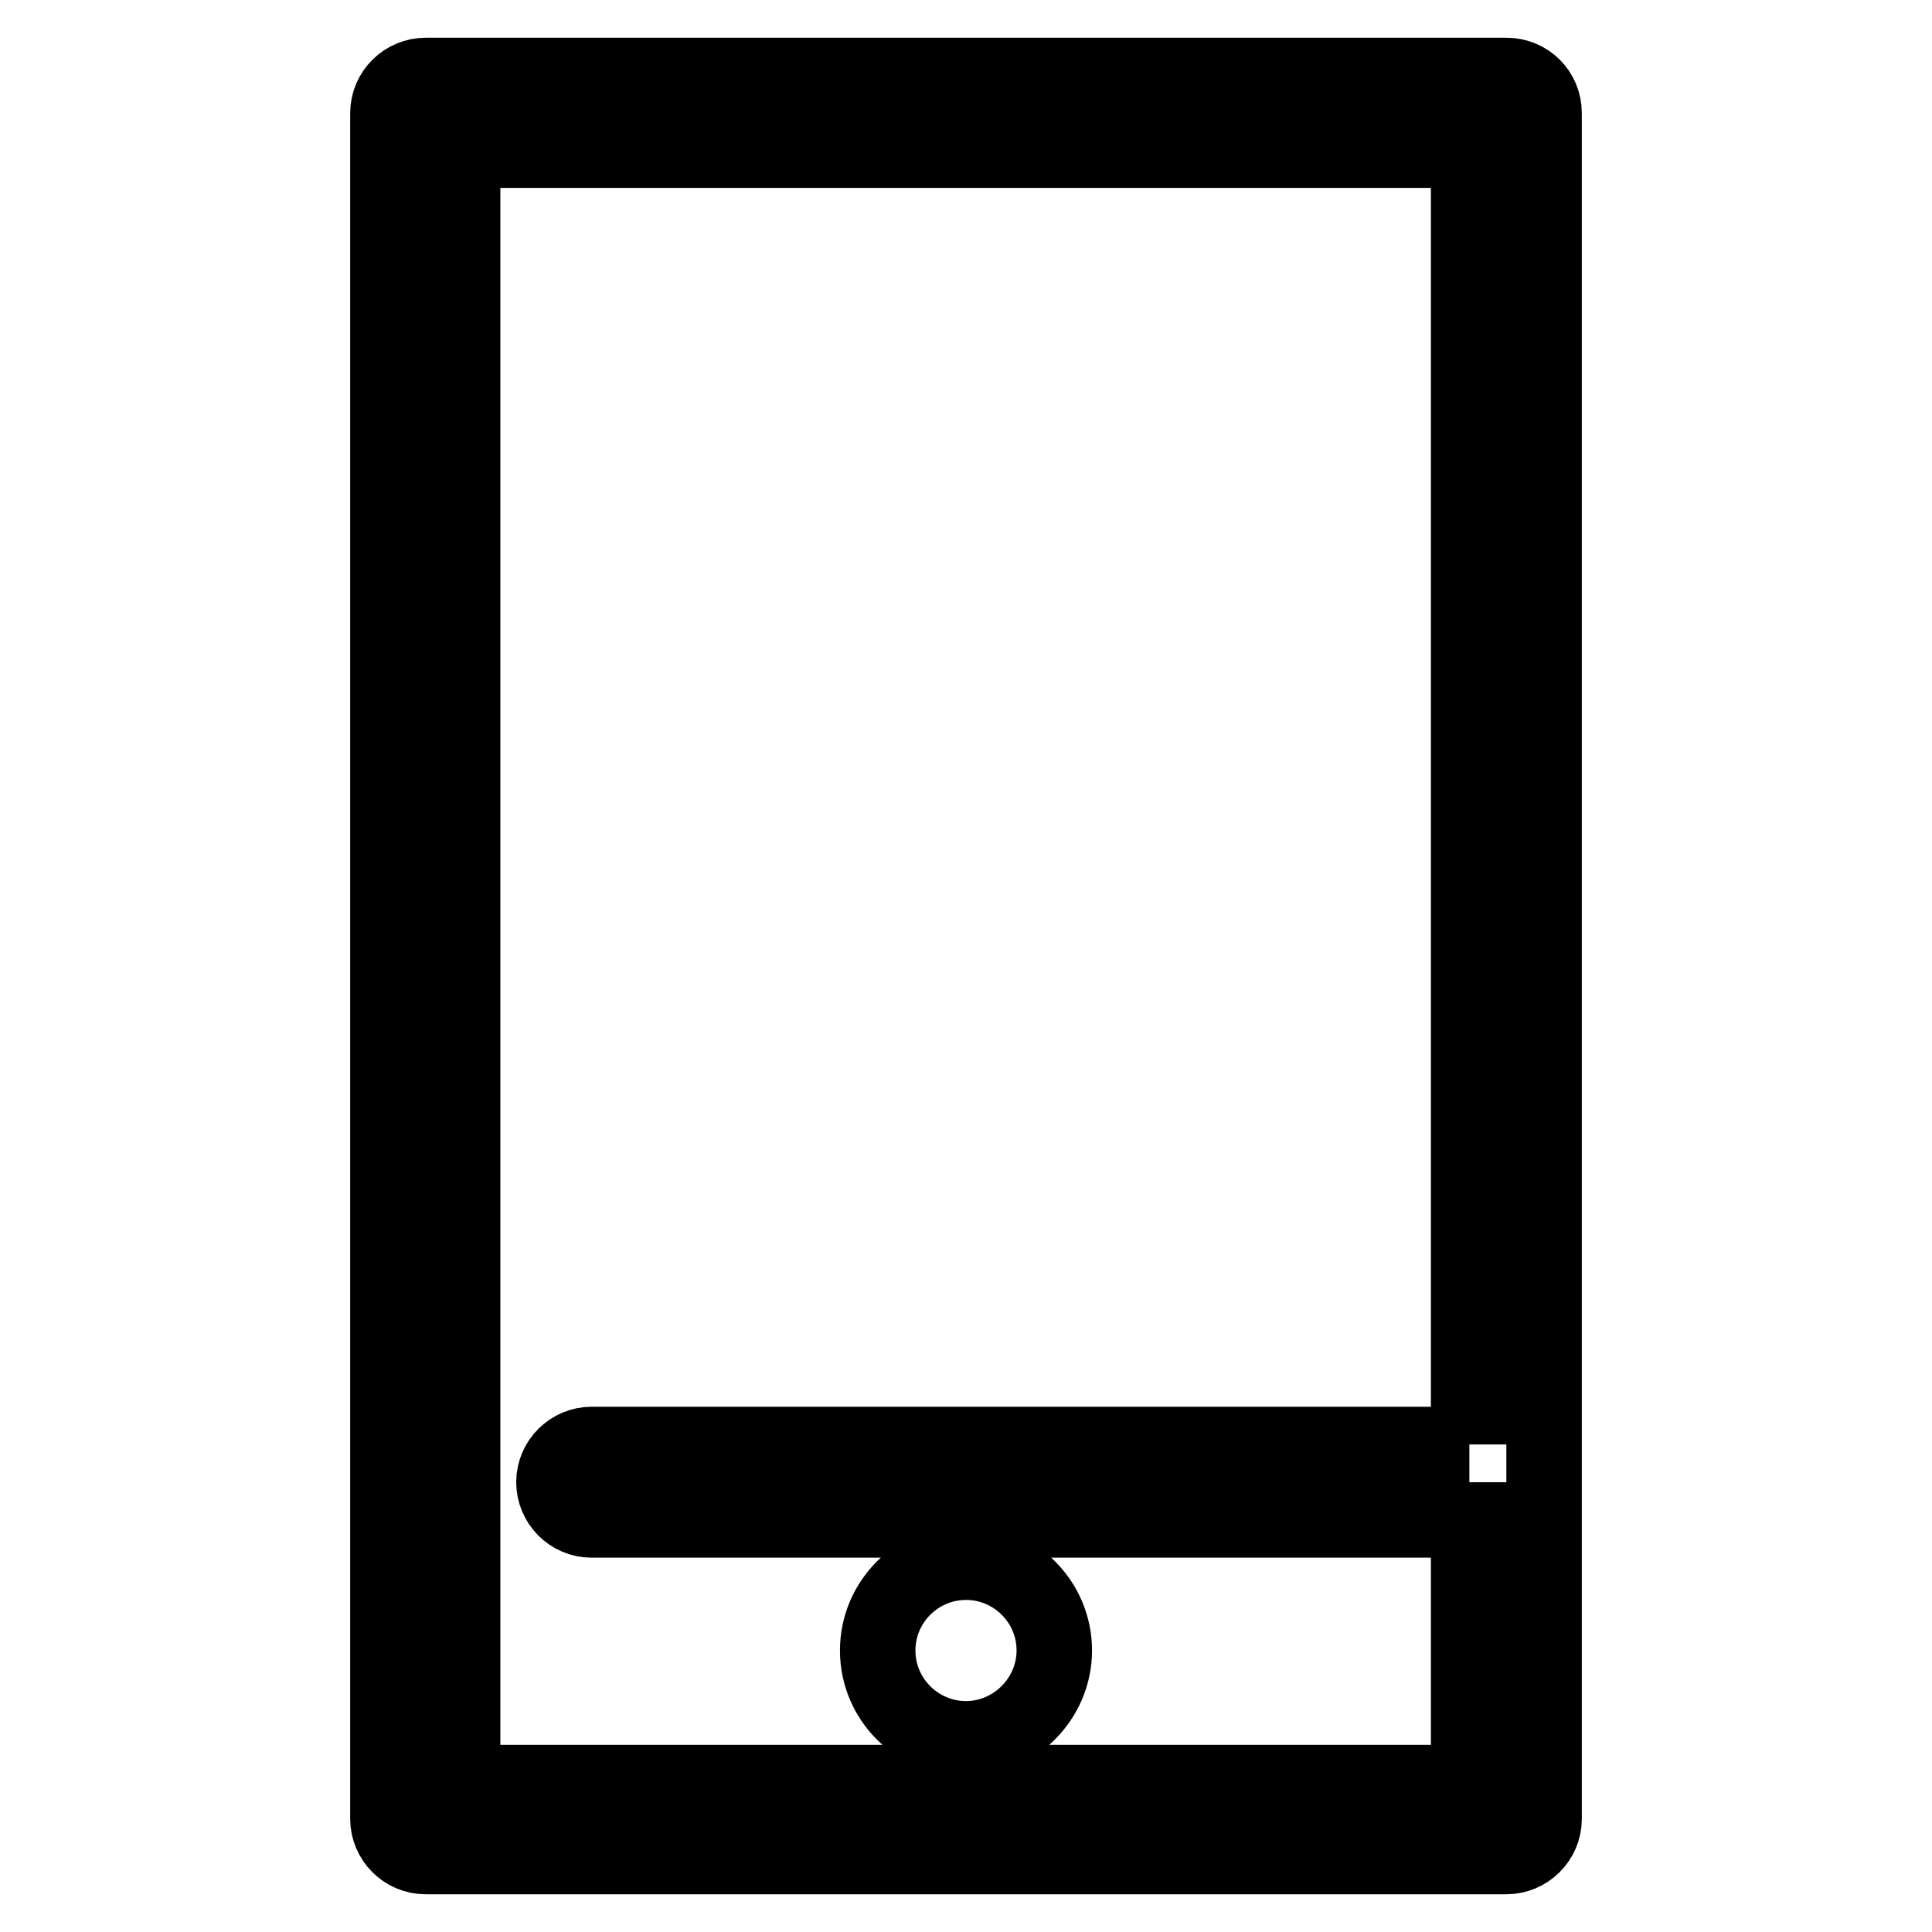
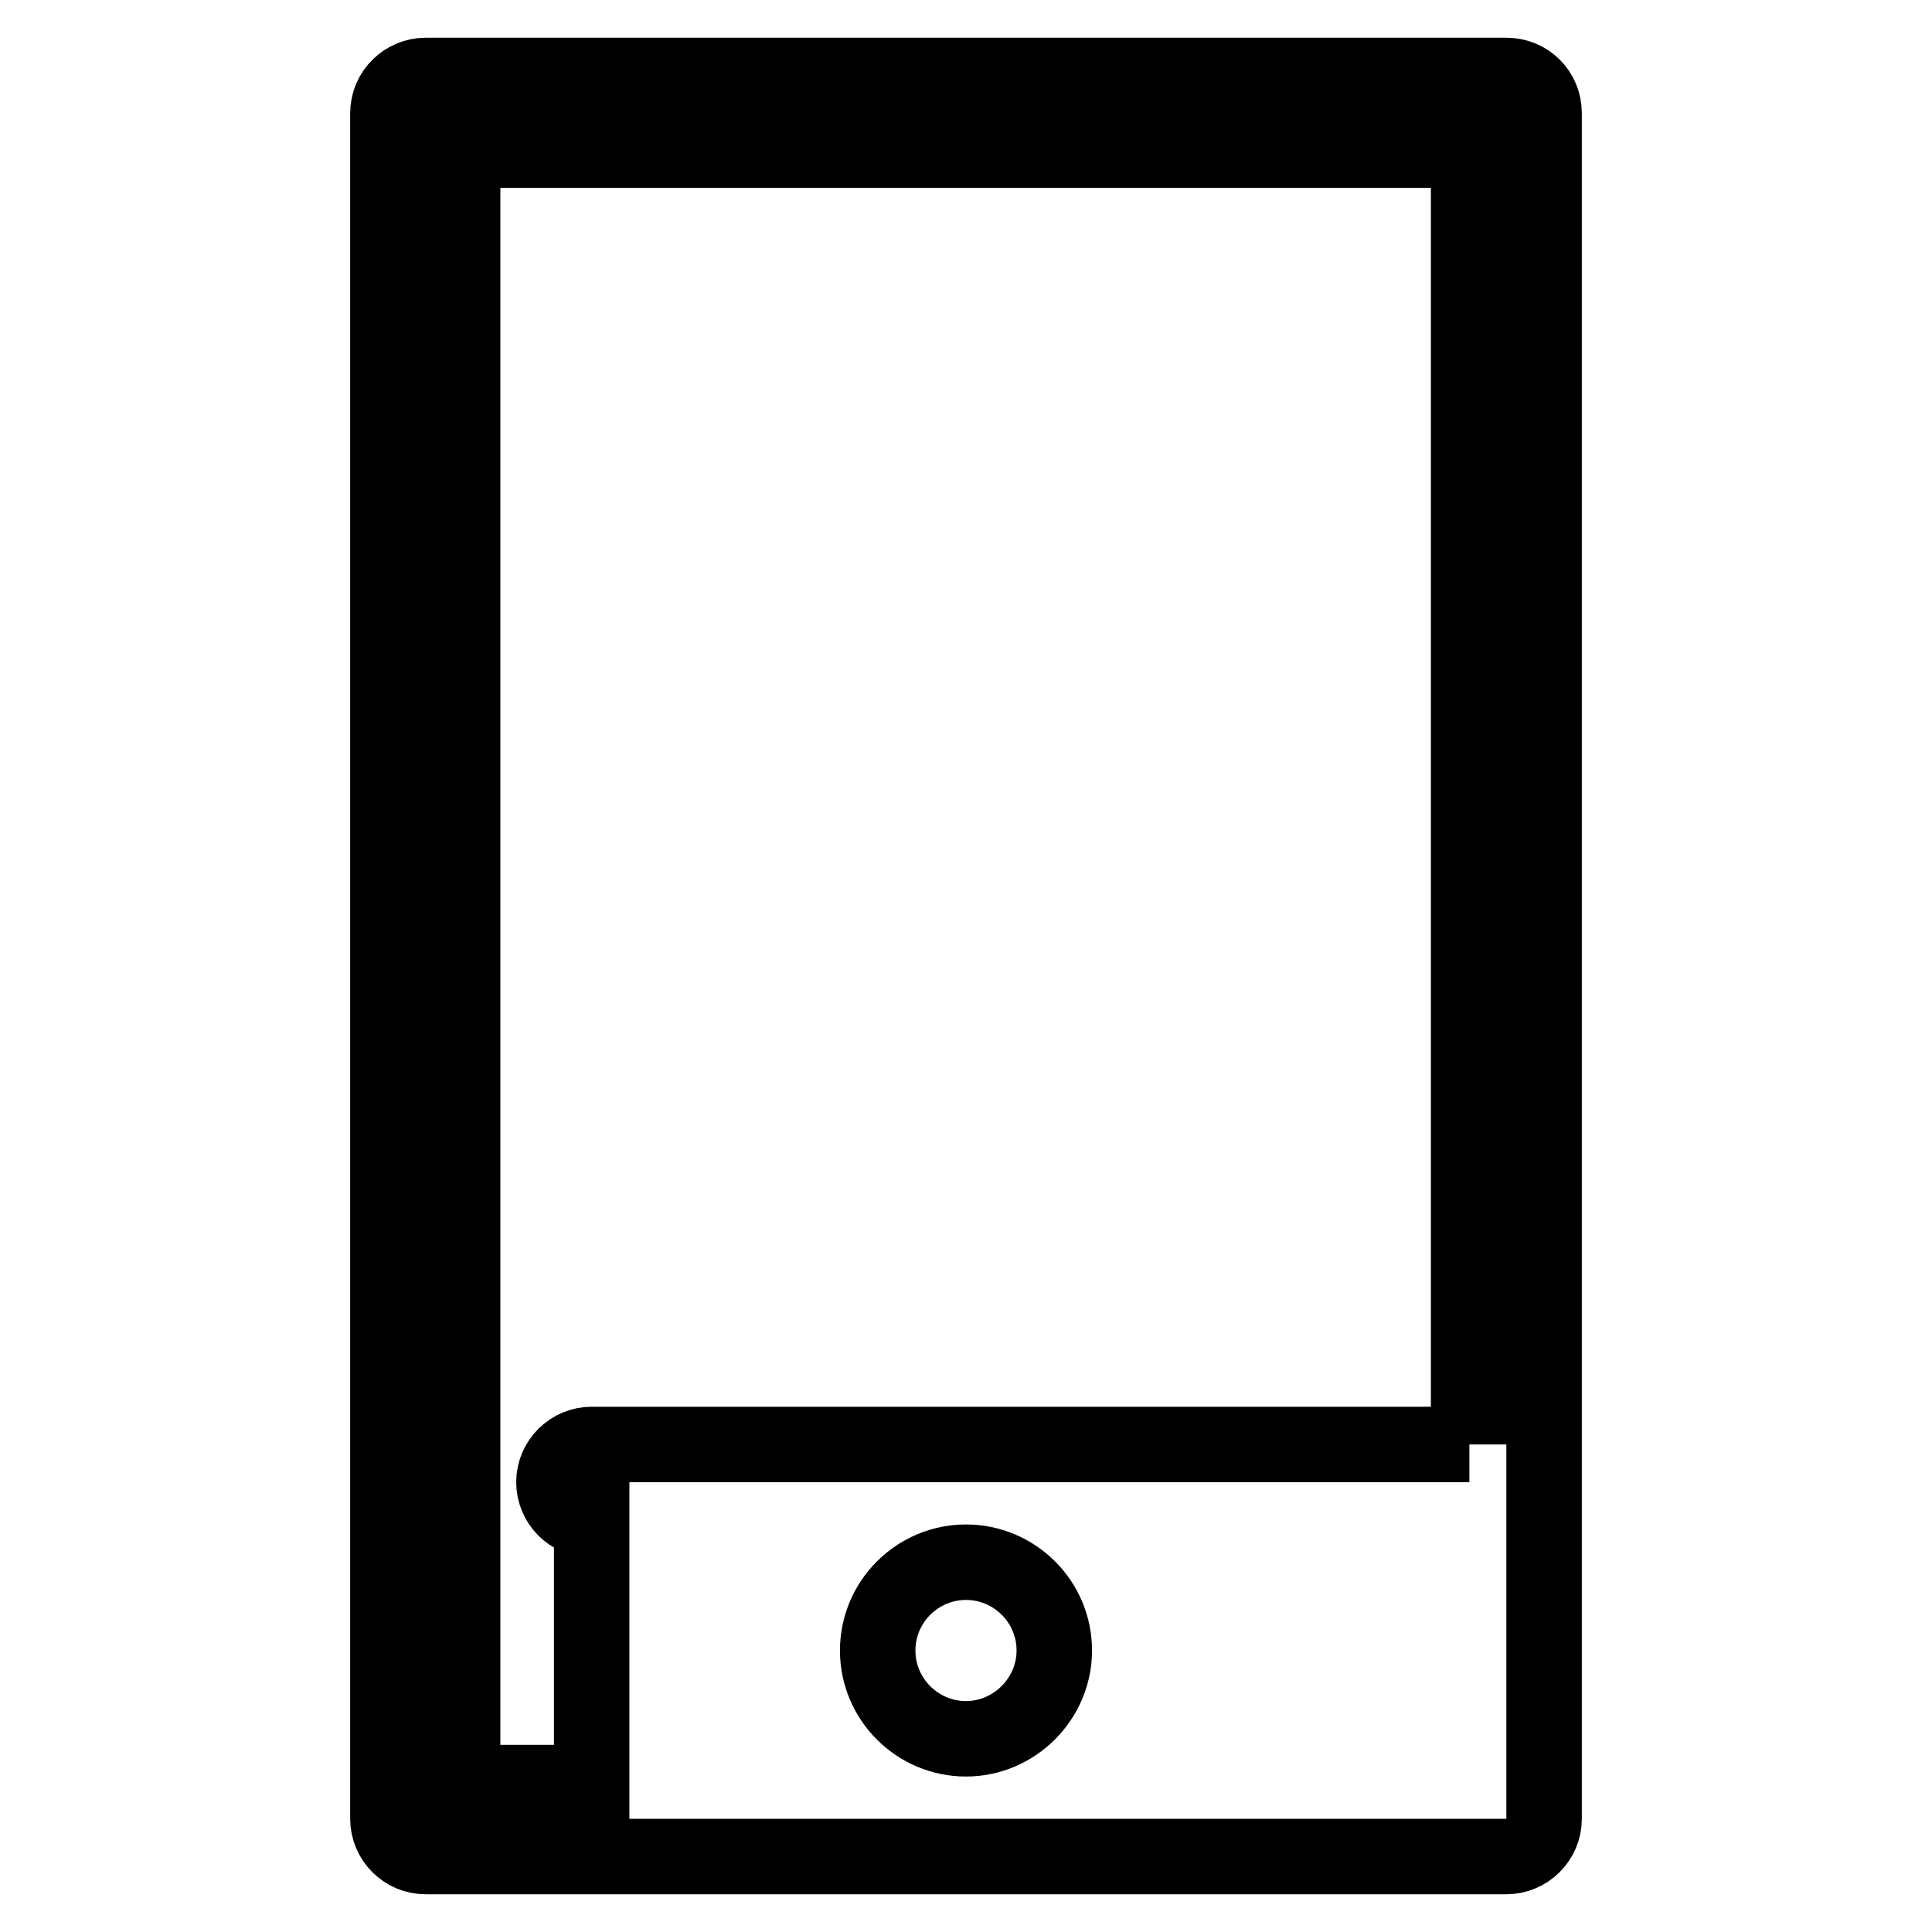
<svg xmlns="http://www.w3.org/2000/svg" version="1.1" x="0px" y="0px" viewBox="0 0 256 256" enable-background="new 0 0 256 256" xml:space="preserve">
  <g>
-     <path stroke-width="10" fill-opacity="0" stroke="#000000" d="M199.6,10H56.4c-2.7,0-5,2.2-5,5V241c0,2.7,2.2,5,5,5h143.2c2.7,0,5-2.2,5-5V15 C204.6,12.2,202.4,10,199.6,10z M194.7,191.4H78.4c-2.7,0-5,2.2-5,5c0,2.7,2.2,5,5,5h116.2v34.8H61.3V19.9h133.3V191.4z  M116.3,218.7c0,6.5,5.3,11.7,11.7,11.7s11.7-5.3,11.7-11.7c0-6.5-5.3-11.7-11.7-11.7S116.3,212.2,116.3,218.7z" />
+     <path stroke-width="10" fill-opacity="0" stroke="#000000" d="M199.6,10H56.4c-2.7,0-5,2.2-5,5V241c0,2.7,2.2,5,5,5h143.2c2.7,0,5-2.2,5-5V15 C204.6,12.2,202.4,10,199.6,10z M194.7,191.4H78.4c-2.7,0-5,2.2-5,5c0,2.7,2.2,5,5,5v34.8H61.3V19.9h133.3V191.4z  M116.3,218.7c0,6.5,5.3,11.7,11.7,11.7s11.7-5.3,11.7-11.7c0-6.5-5.3-11.7-11.7-11.7S116.3,212.2,116.3,218.7z" />
  </g>
</svg>